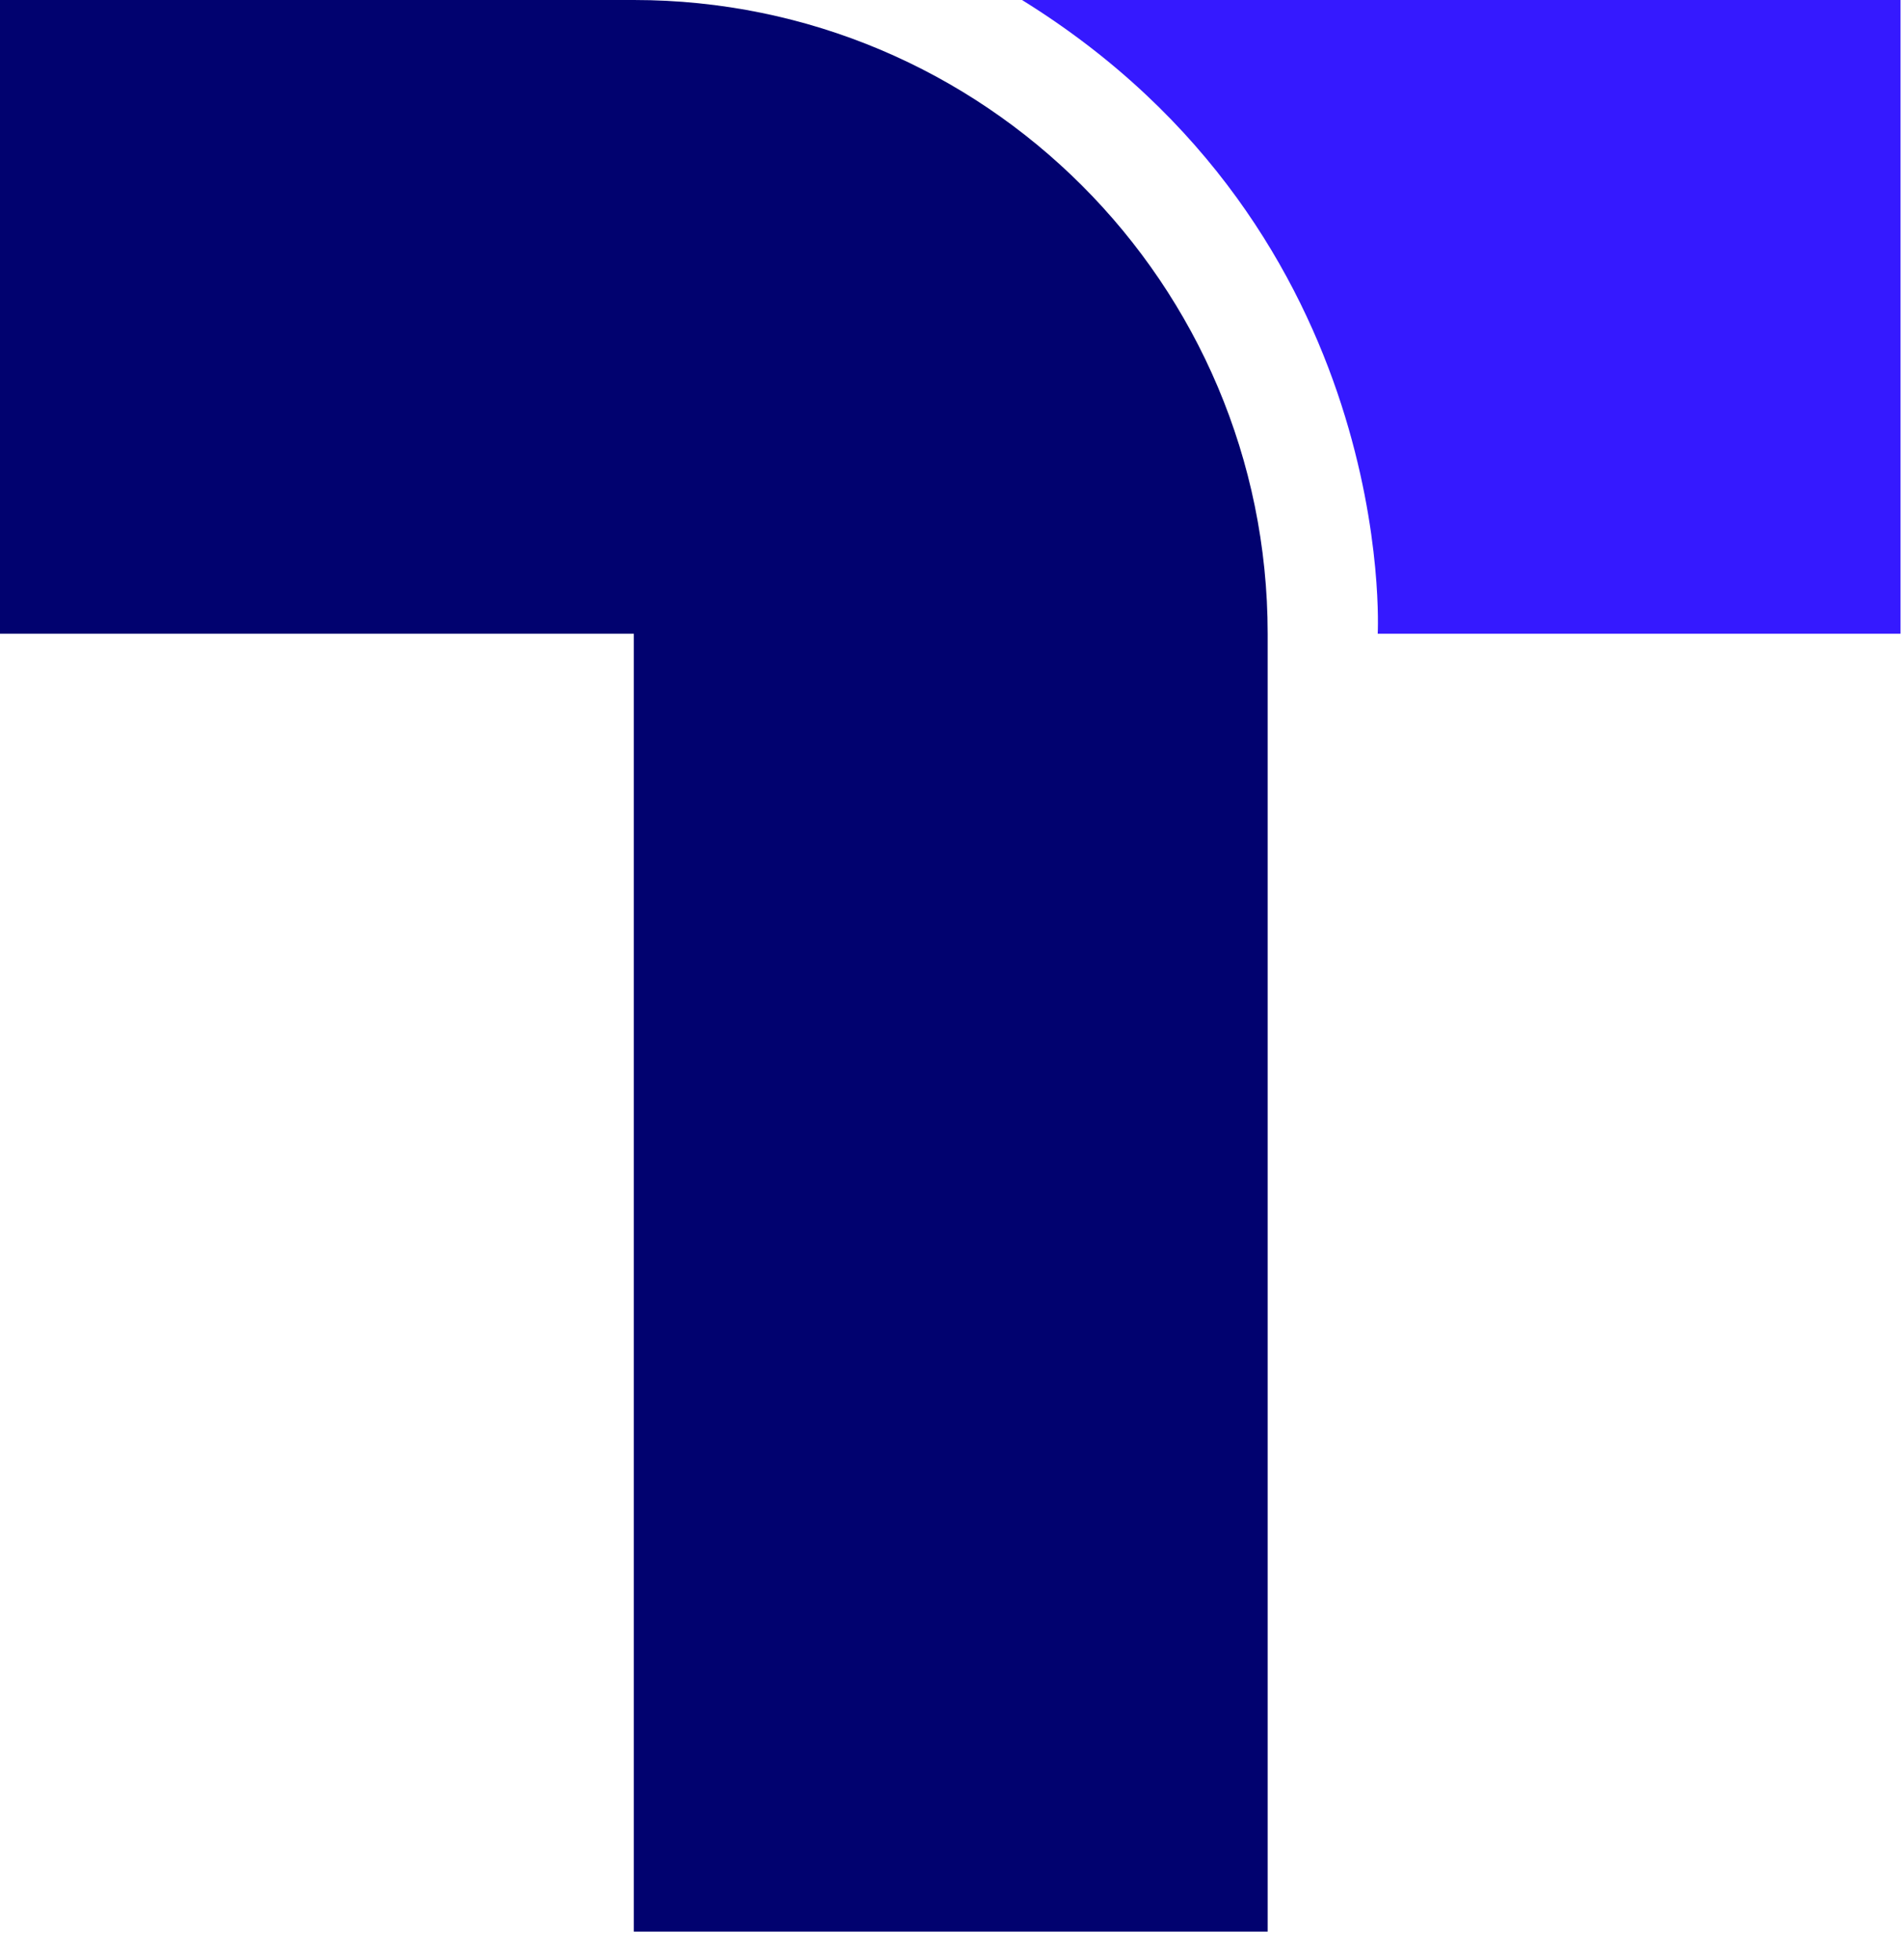
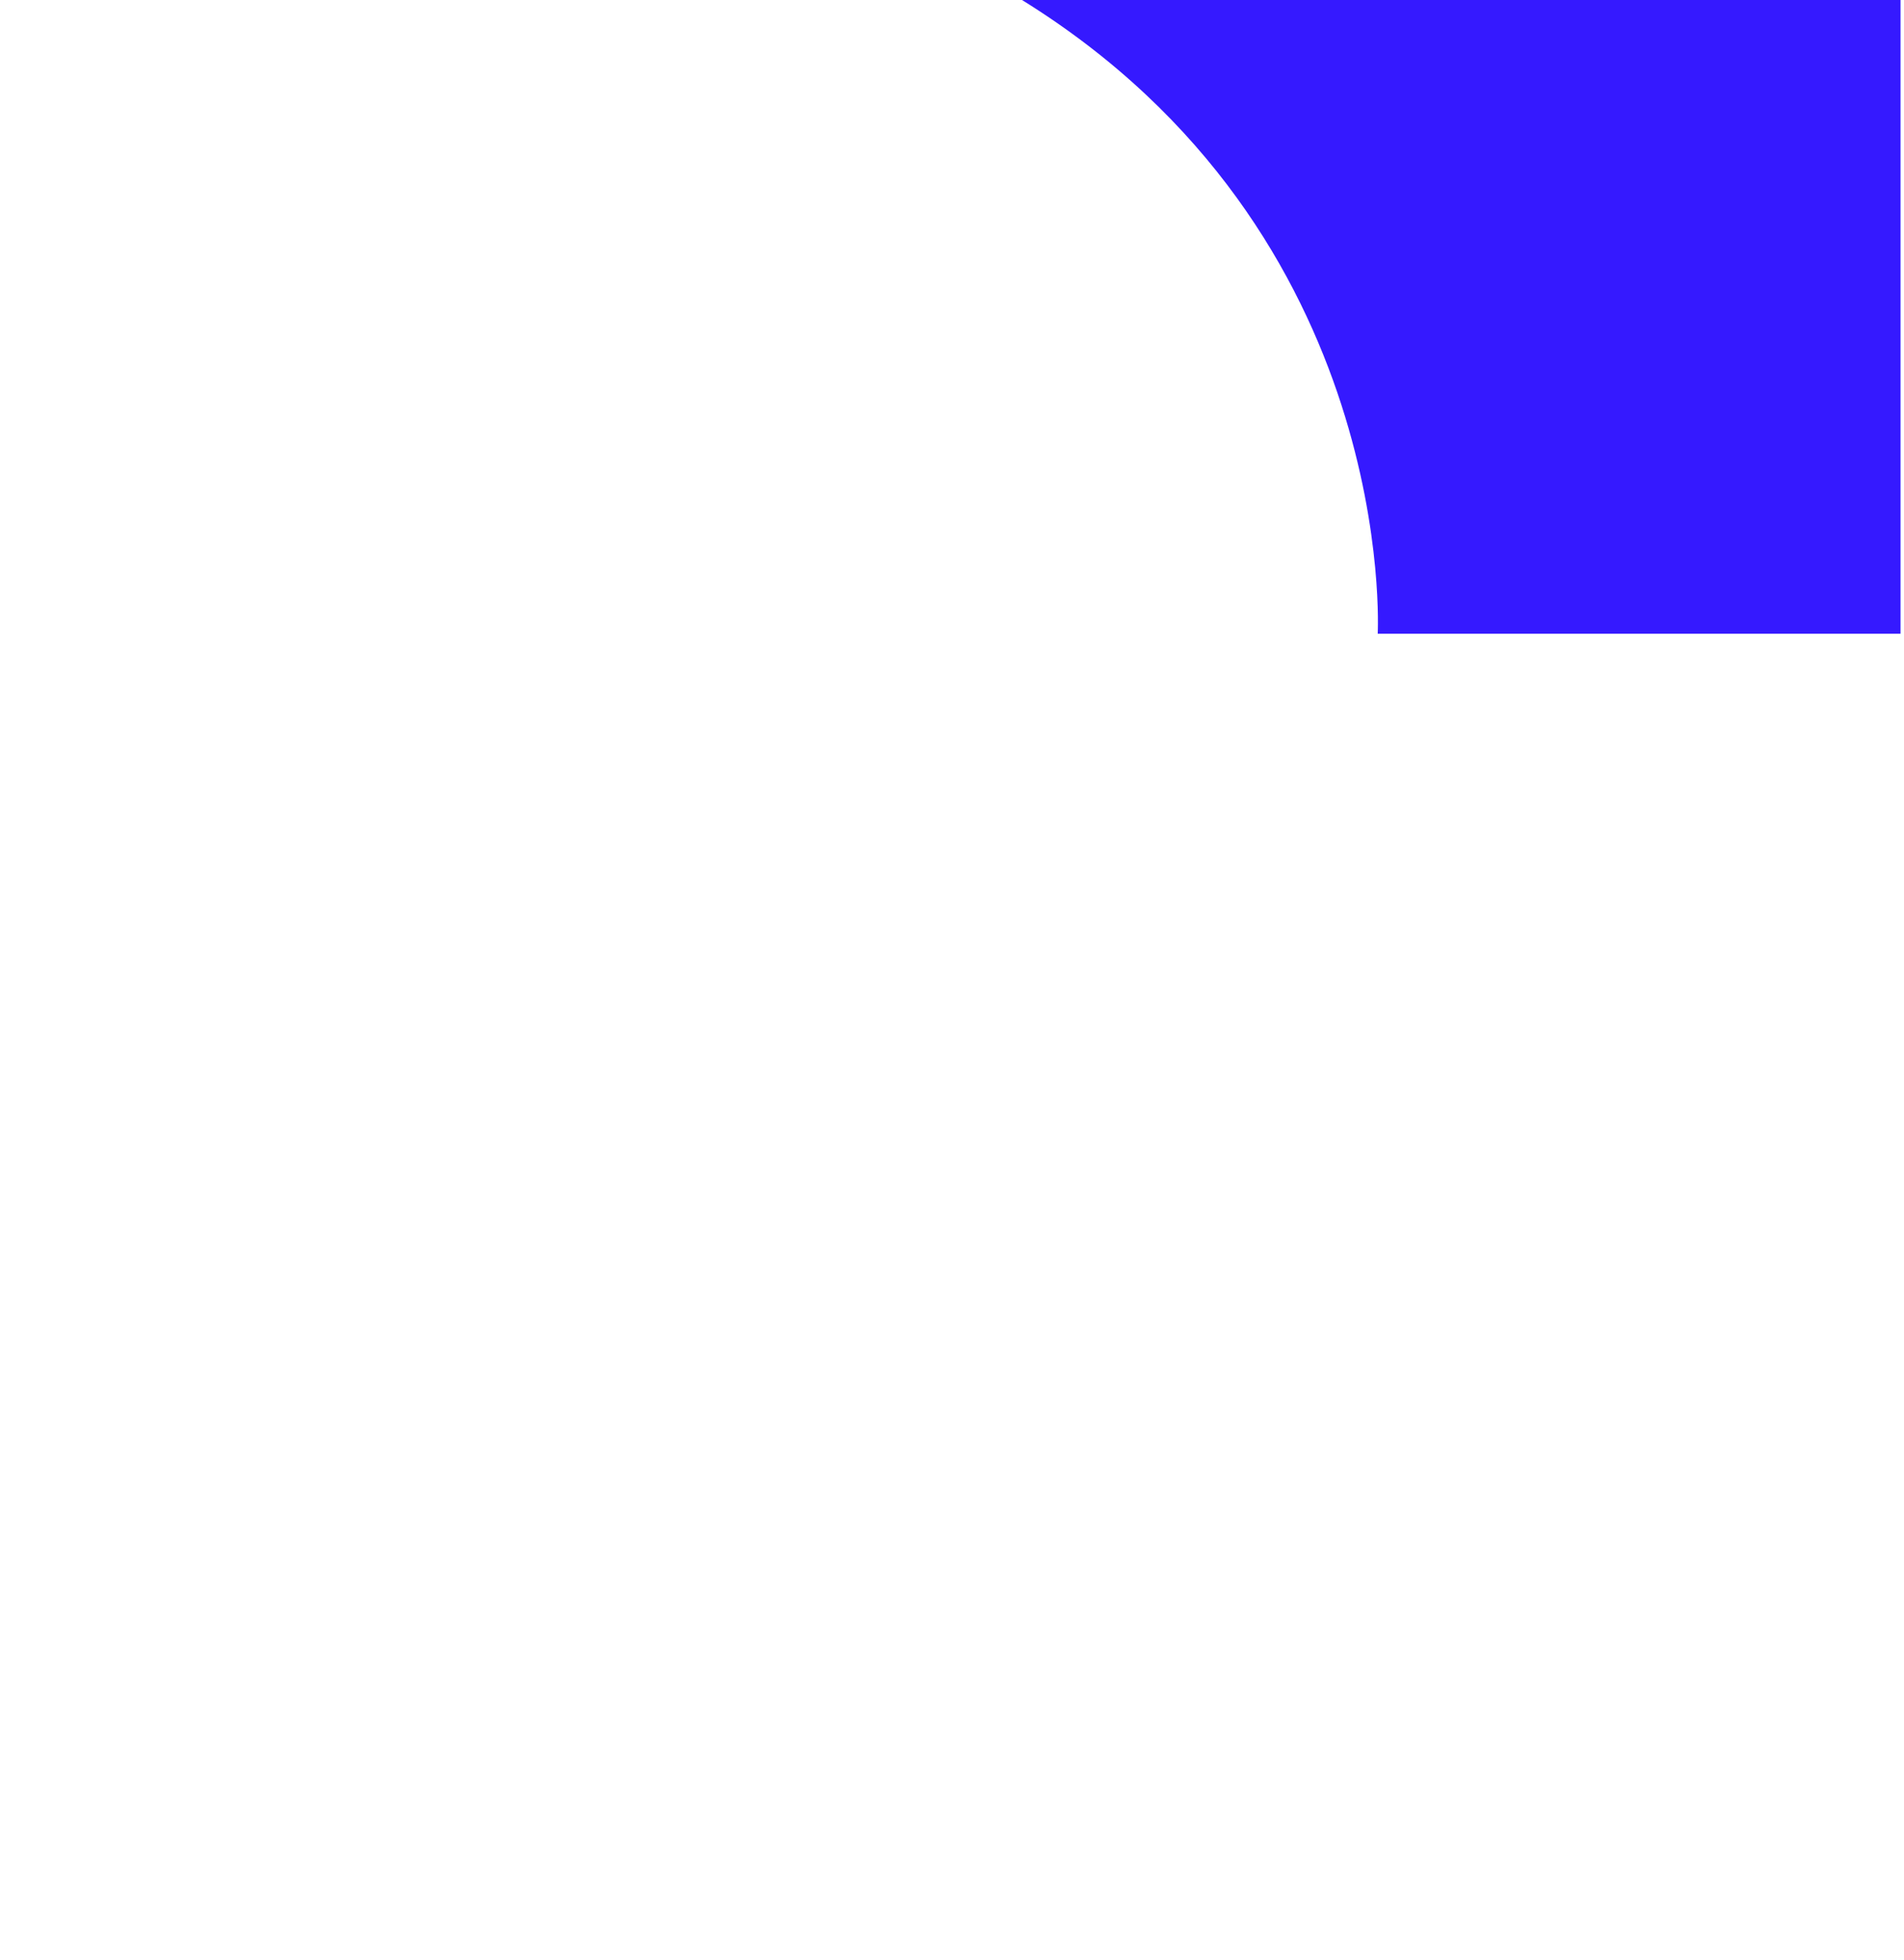
<svg xmlns="http://www.w3.org/2000/svg" width="34" height="35" viewBox="0 0 34 35" fill="none">
  <path d="M18.25 0C29.153 2.61429e-05 33.938 0 33.938 0V11.319H24.602C24.602 11.319 24.985 4.174 18.25 0Z" fill="#3519FF" />
-   <path fill-rule="evenodd" clip-rule="evenodd" d="M11.319 0H0V11.319H11.318V34.5H22.637V11.319V11.319H22.637C22.637 5.067 17.57 0 11.319 0Z" fill="#01026F" />
</svg>